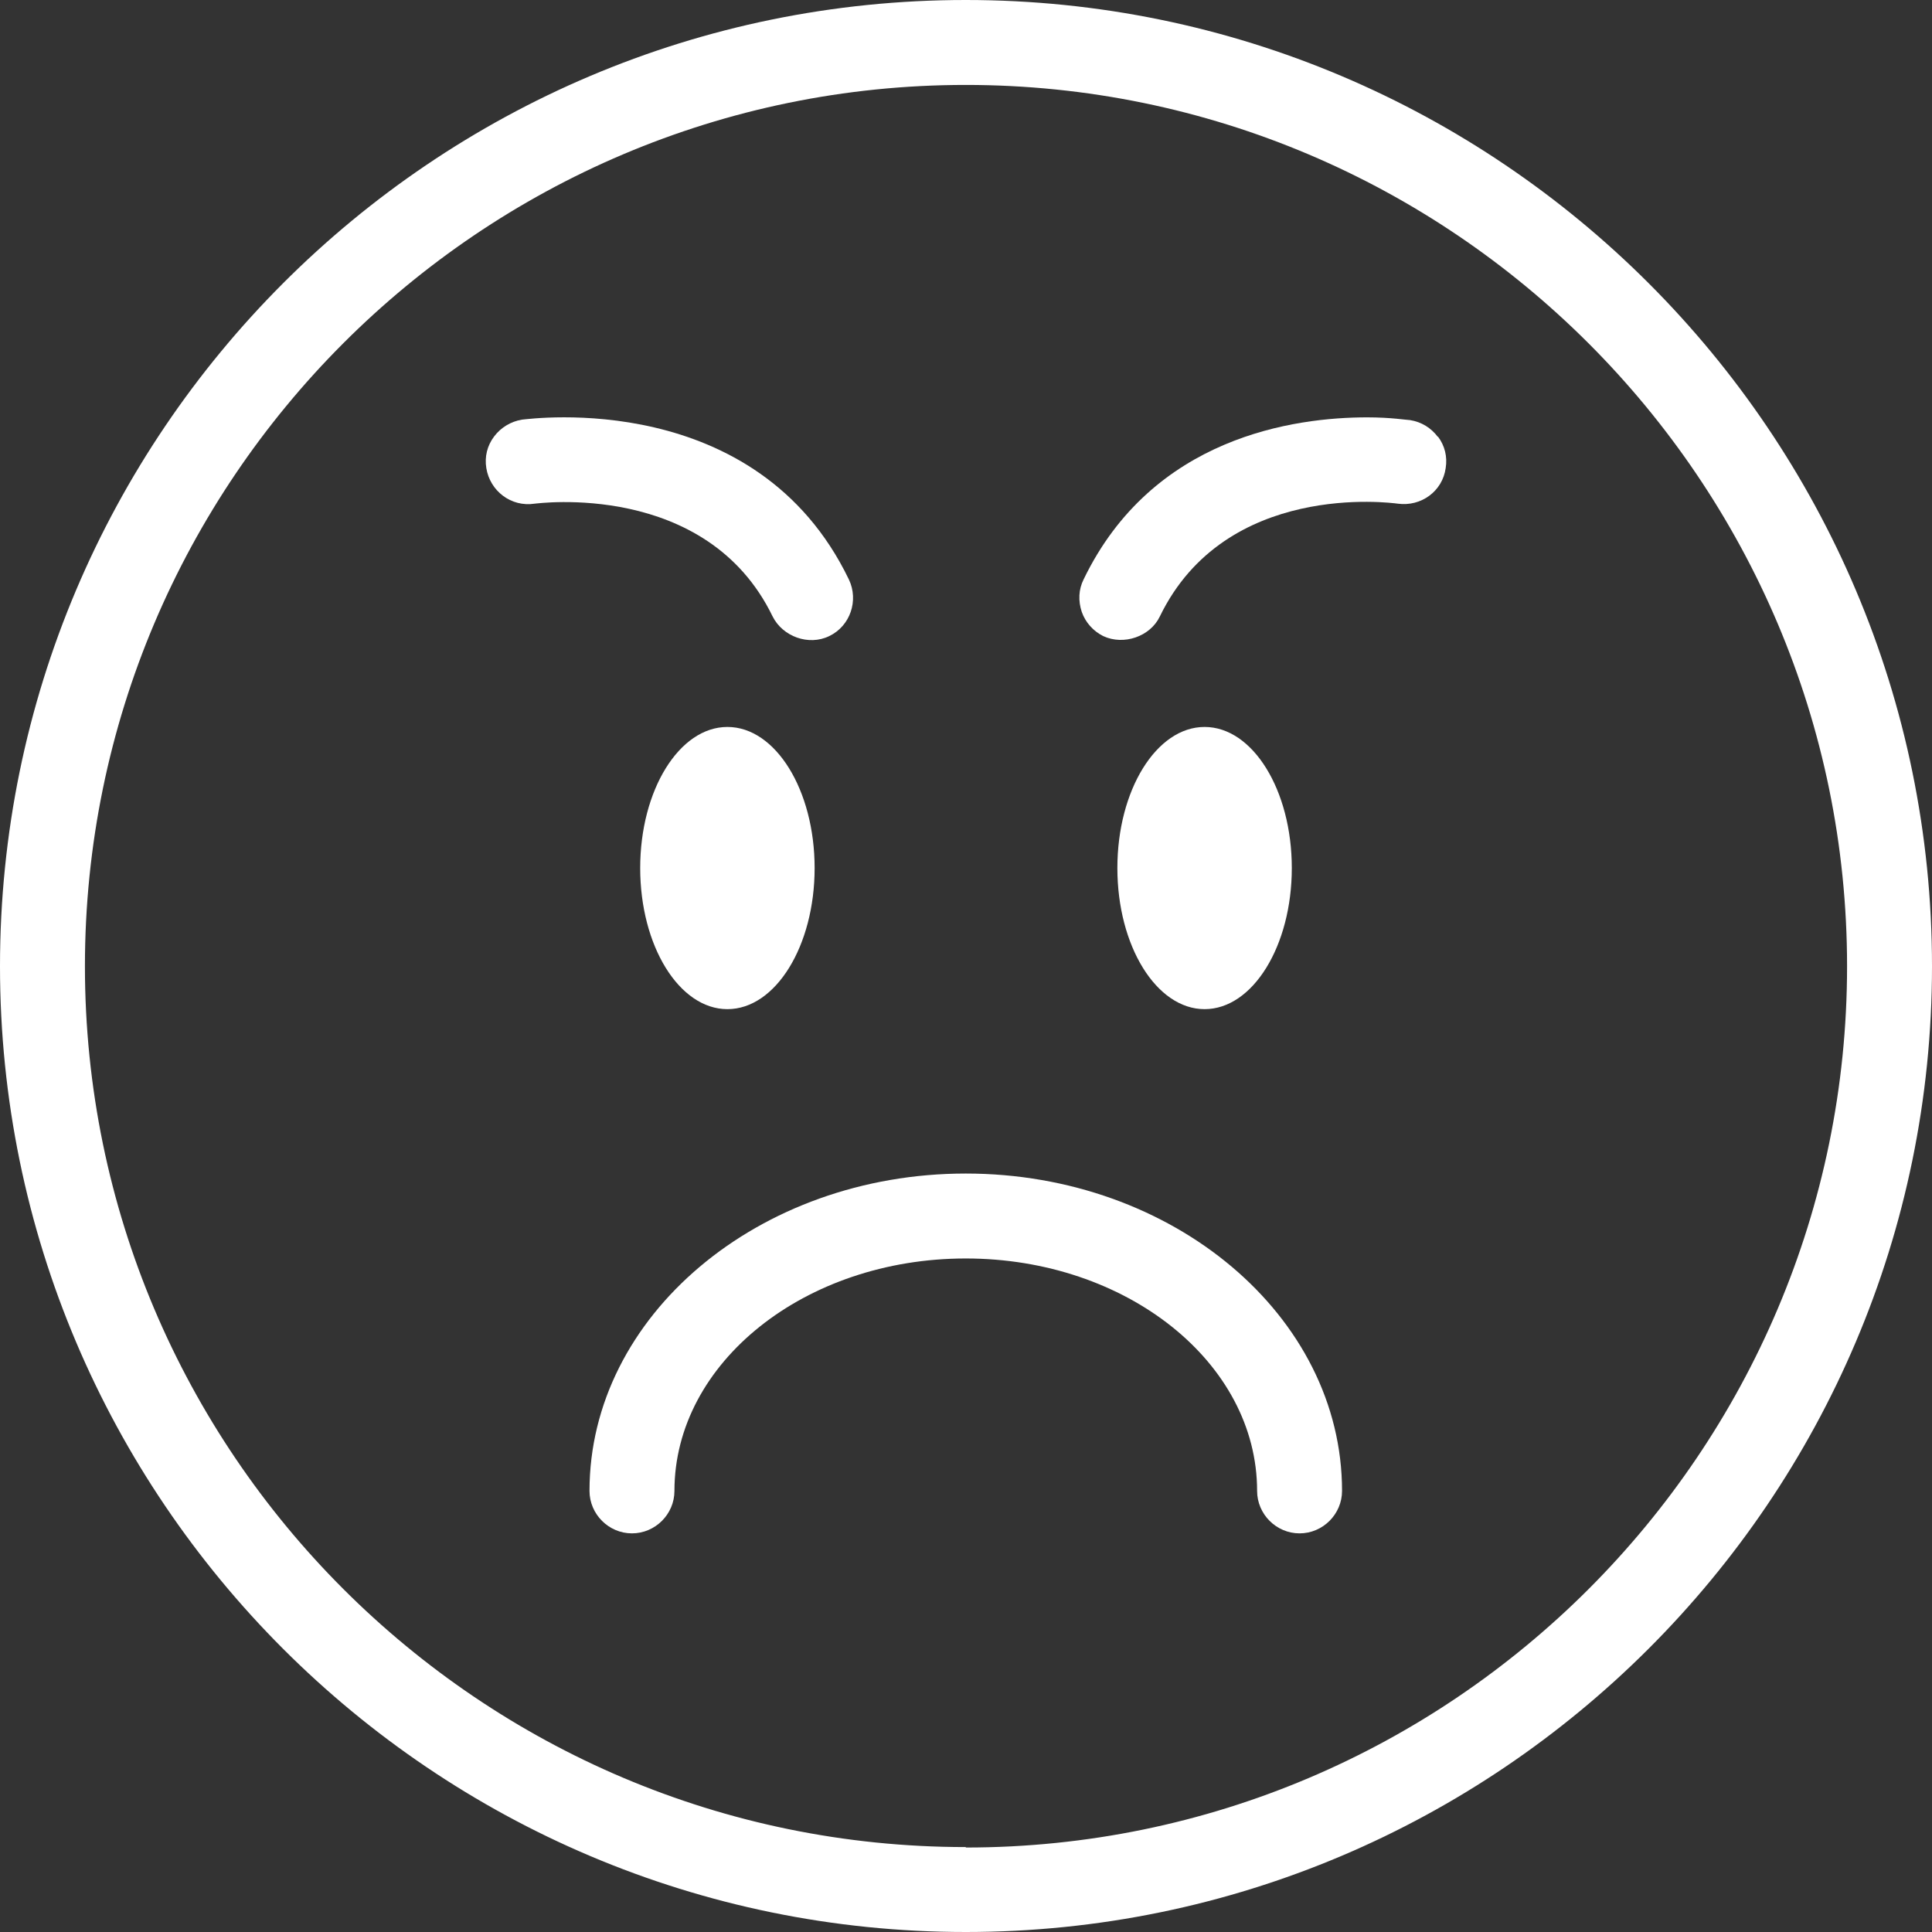
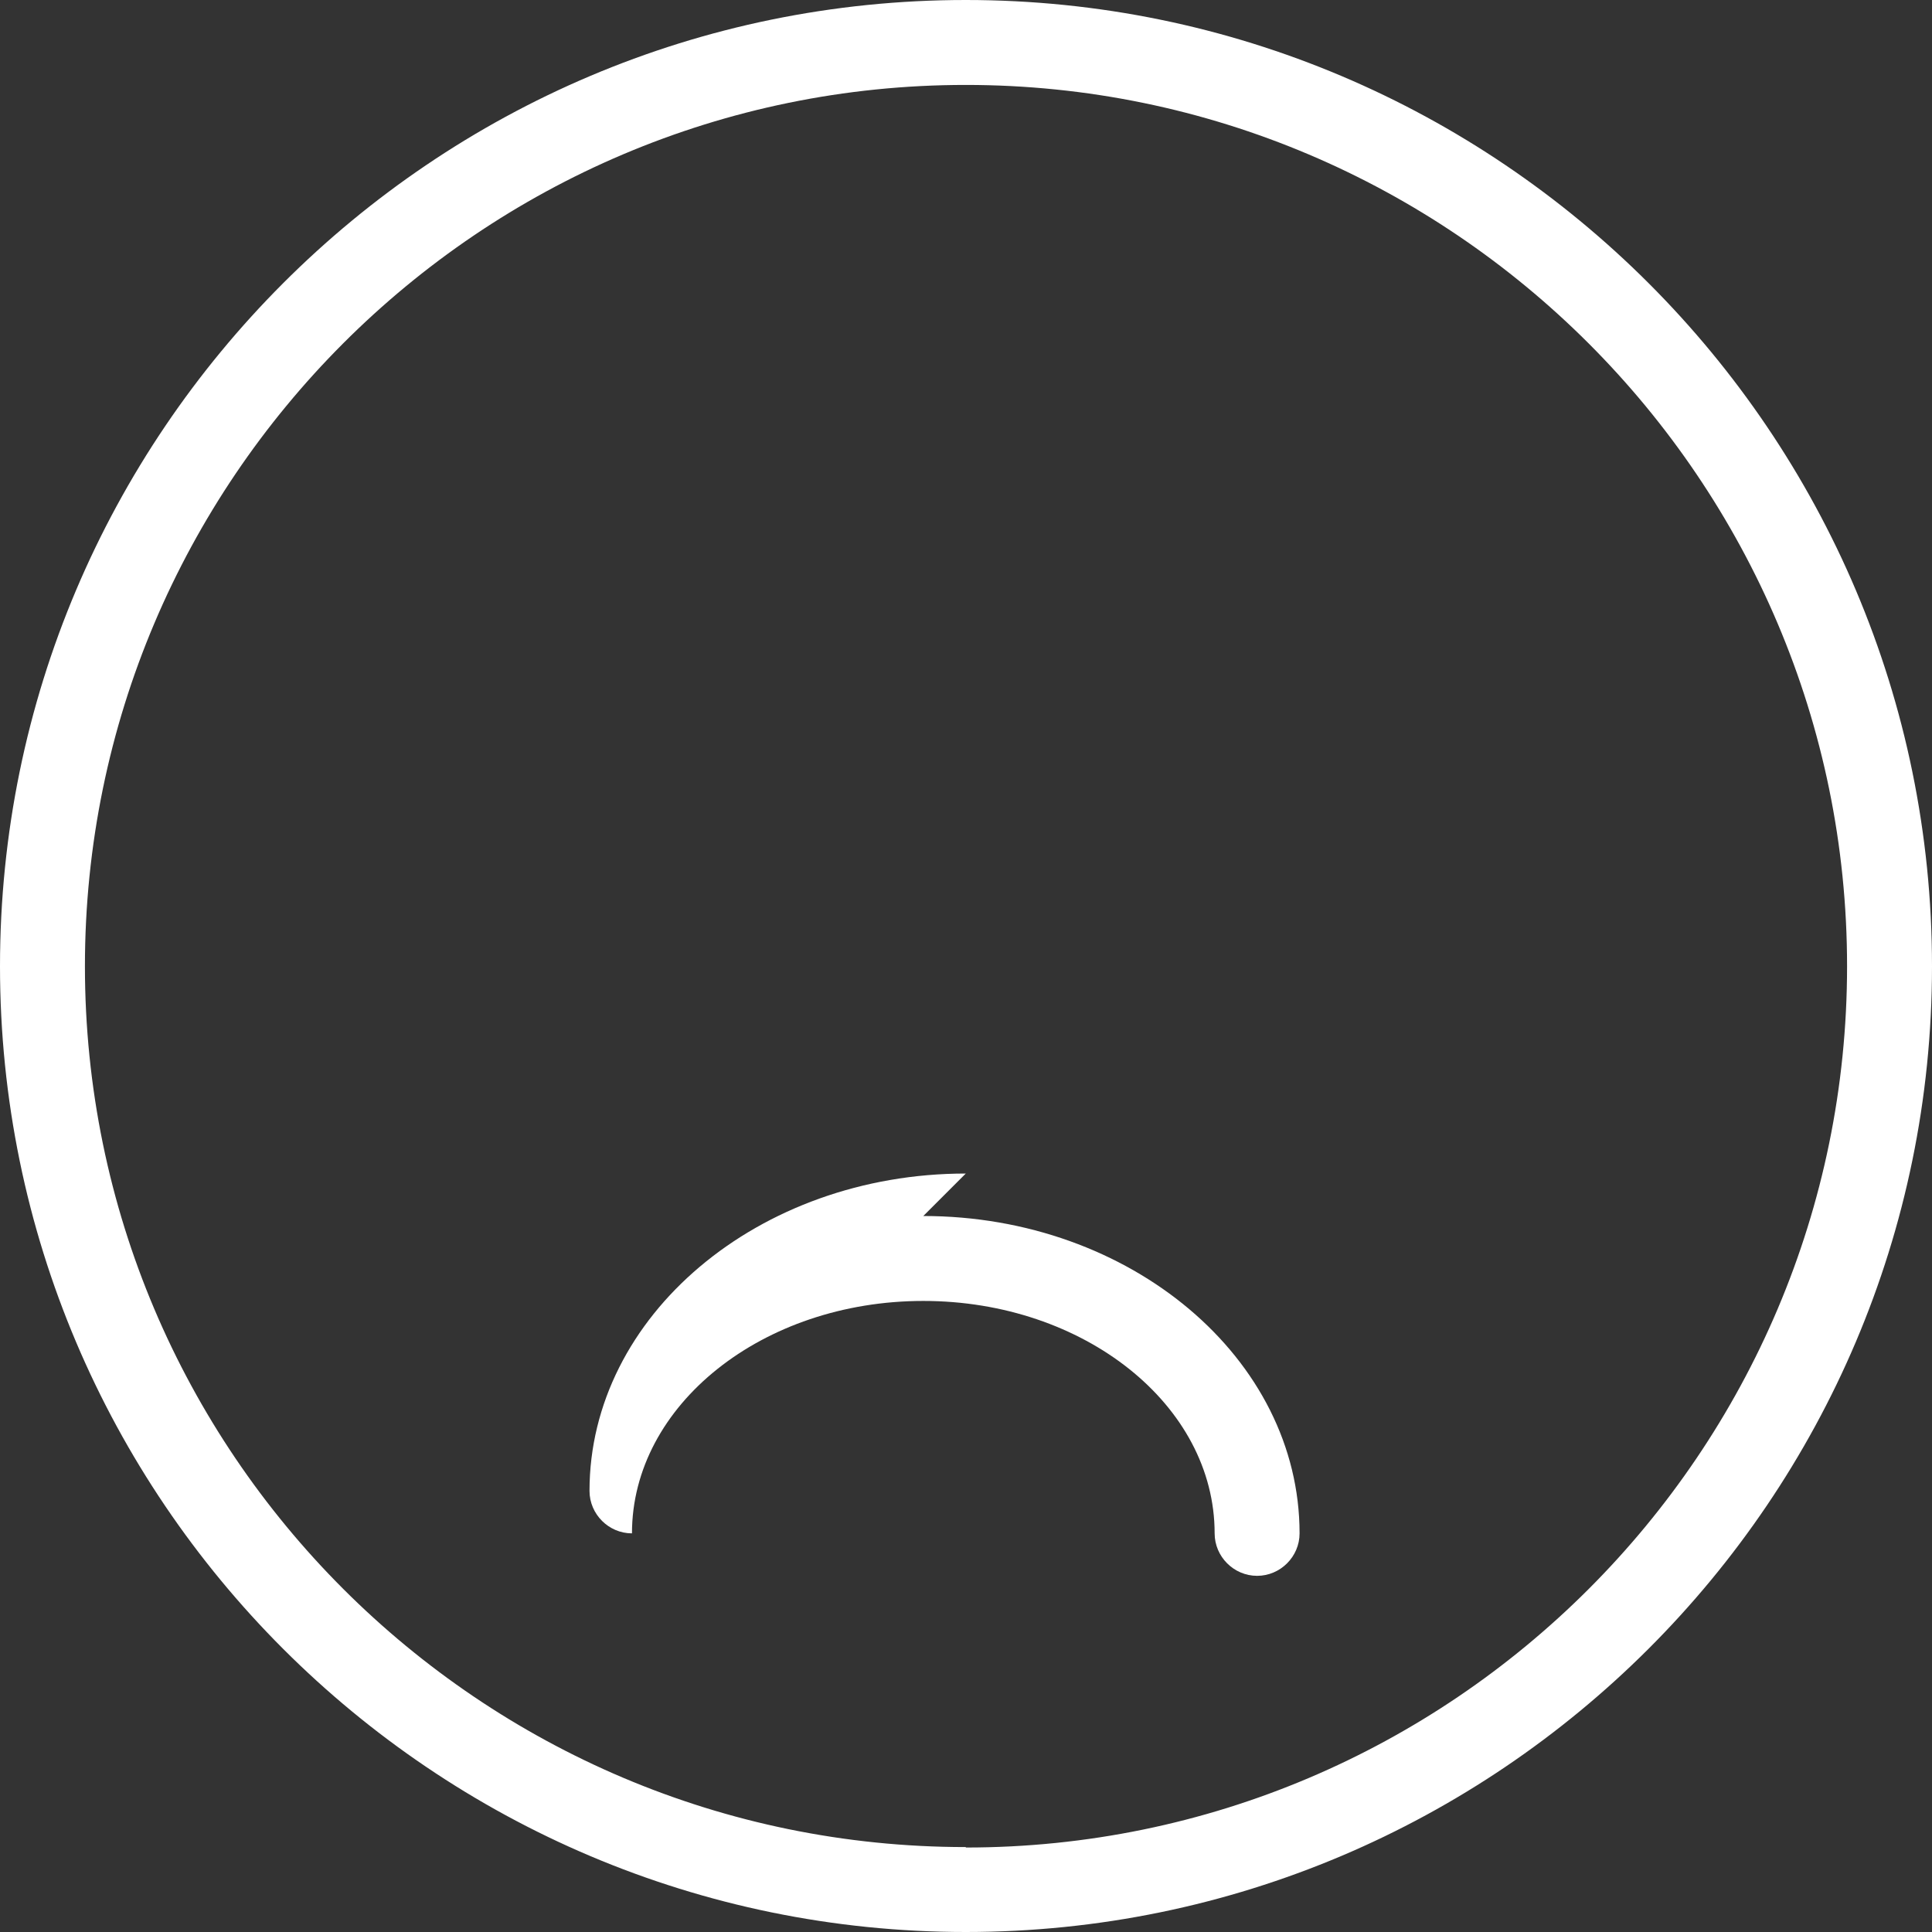
<svg xmlns="http://www.w3.org/2000/svg" id="Layer_1" viewBox="0 0 42.31 42.31">
  <rect x="0" y="0" width="42.31" height="42.31" fill="#333333" stroke="none" />
  <defs>
    <style>
      .cls-1 {
        fill: #fff;
      }
    </style>
  </defs>
  <path class="cls-1" d="M42.31,21.16C42.31,9.49,32.82,0,21.15,0S0,9.49,0,21.16s9.49,21.15,21.15,21.15,21.16-9.49,21.16-21.15ZM21.15,40.45C10.51,40.45,1.86,31.8,1.86,21.16S10.51,1.86,21.15,1.86s19.3,8.66,19.3,19.3-8.66,19.3-19.3,19.3Z" />
-   <path class="cls-1" d="M21.15,25.7c-4.54,0-8.24,3.12-8.24,6.95,0,.51.42.93.93.93s.93-.42.93-.93c0-2.81,2.86-5.09,6.38-5.09s6.38,2.28,6.38,5.09c0,.51.42.93.93.93s.93-.42.93-.93c0-3.83-3.7-6.95-8.24-6.95Z" />
-   <ellipse class="cls-1" cx="15.93" cy="19.01" rx="1.91" ry="3.09" />
-   <path class="cls-1" d="M16.92,13.5c.22.44.79.65,1.24.43.46-.22.65-.78.43-1.24-2.02-4.19-6.95-3.52-7.16-3.5-.24.04-.46.17-.61.37-.15.2-.21.44-.17.69.08.5.54.86,1.06.78.03,0,3.76-.52,5.21,2.47Z" />
-   <ellipse class="cls-1" cx="26.38" cy="19.01" rx="1.91" ry="3.09" />
-   <path class="cls-1" d="M31.49,9.57c-.15-.2-.36-.33-.61-.37-.06,0-.41-.06-.94-.06-1.58,0-4.7.42-6.21,3.55-.11.22-.12.47-.04.71.08.23.25.42.47.53.45.21,1.03.01,1.24-.43,1.44-2.97,5.06-2.49,5.21-2.47.51.07.98-.27,1.05-.78.04-.25-.02-.49-.17-.69Z" />
+   <path class="cls-1" d="M21.15,25.7c-4.54,0-8.24,3.12-8.24,6.95,0,.51.42.93.93.93c0-2.81,2.86-5.09,6.38-5.09s6.38,2.28,6.38,5.09c0,.51.42.93.93.93s.93-.42.93-.93c0-3.83-3.7-6.95-8.24-6.95Z" />
</svg>